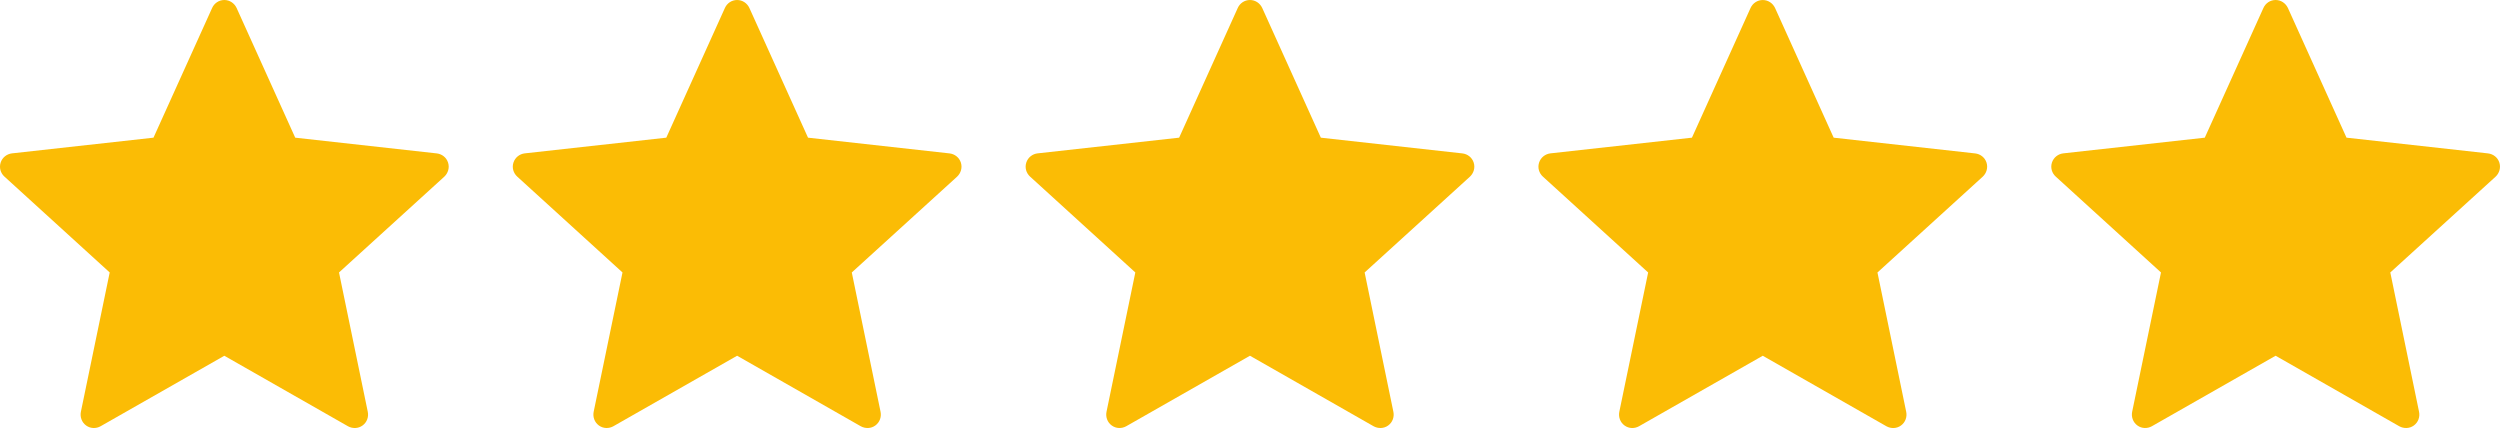
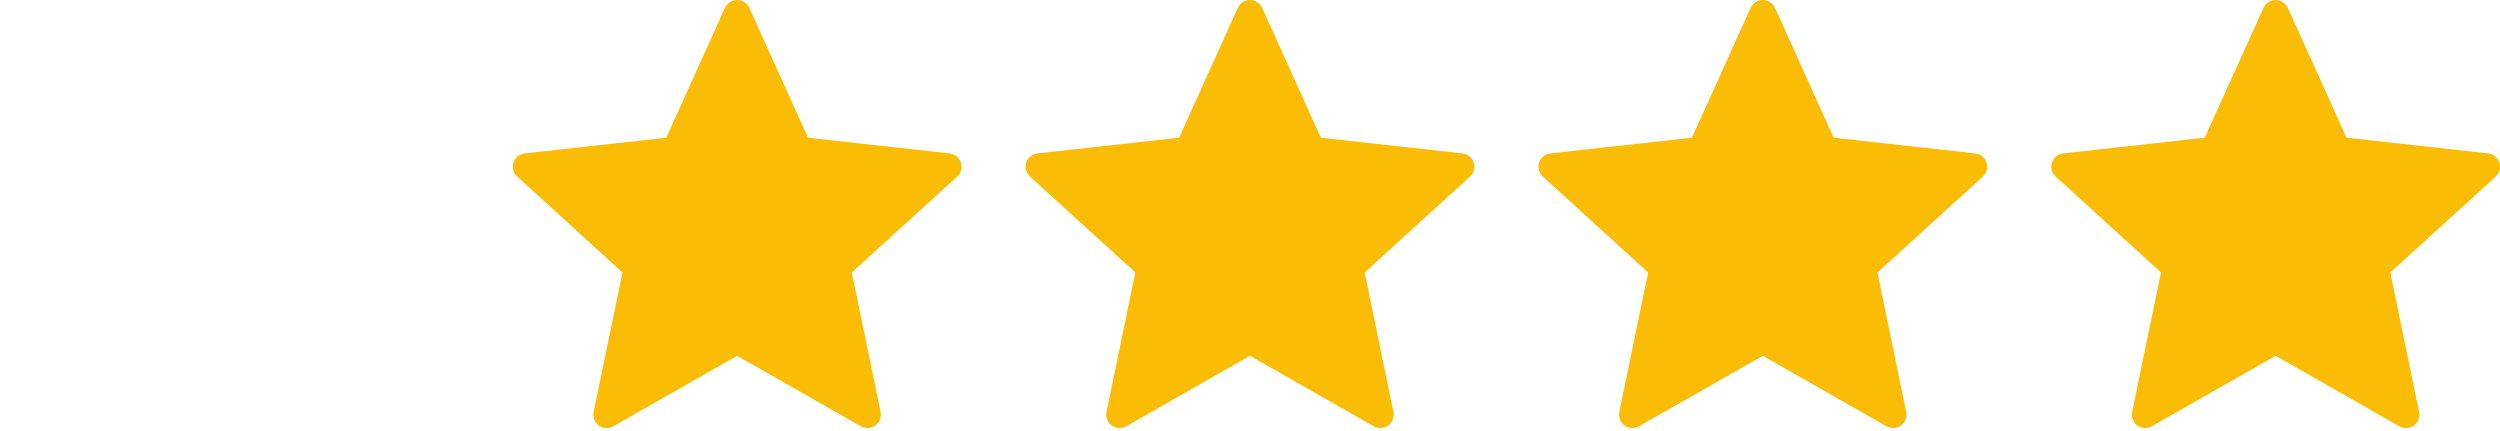
<svg xmlns="http://www.w3.org/2000/svg" width="116" height="20" viewBox="0 0 116 20" fill="none">
-   <path d="M7.122 6.388C7.122 6.388 3.183 6.824 0.555 7.116C0.318 7.145 0.109 7.303 0.03 7.544C-0.048 7.784 0.03 8.035 0.205 8.193C2.157 9.974 5.09 12.642 5.09 12.642C5.088 12.642 4.285 16.523 3.752 19.112C3.707 19.346 3.792 19.595 3.996 19.743C4.199 19.891 4.461 19.894 4.667 19.778C6.965 18.471 10.409 16.507 10.409 16.507C10.409 16.507 13.853 18.471 16.148 19.779C16.357 19.894 16.619 19.891 16.822 19.743C17.027 19.595 17.112 19.346 17.066 19.113C16.532 16.523 15.73 12.642 15.73 12.642C15.73 12.642 18.664 9.974 20.616 8.197C20.79 8.033 20.868 7.783 20.79 7.544C20.713 7.304 20.504 7.146 20.267 7.118C17.639 6.824 13.698 6.388 13.698 6.388C13.698 6.388 12.065 2.775 10.977 0.367C10.875 0.151 10.66 0 10.409 0C10.157 0 9.941 0.152 9.844 0.367C8.754 2.775 7.122 6.388 7.122 6.388Z" fill="#FBBC05" />
  <path d="M102.302 6.388C102.302 6.388 98.363 6.824 95.735 7.116C95.498 7.144 95.289 7.303 95.21 7.543C95.132 7.784 95.21 8.034 95.385 8.193C97.337 9.974 100.27 12.642 100.27 12.642C100.268 12.642 99.465 16.523 98.931 19.112C98.886 19.346 98.971 19.594 99.176 19.743C99.379 19.891 99.641 19.893 99.846 19.778C102.145 18.471 105.588 16.506 105.588 16.506C105.588 16.506 109.033 18.471 111.328 19.779C111.537 19.893 111.799 19.891 112.002 19.743C112.207 19.594 112.291 19.346 112.245 19.113C111.712 16.523 110.91 12.642 110.91 12.642C110.91 12.642 113.843 9.974 115.796 8.197C115.97 8.033 116.047 7.783 115.97 7.543C115.893 7.304 115.683 7.146 115.446 7.118C112.819 6.824 108.878 6.388 108.878 6.388C108.878 6.388 107.245 2.775 106.157 0.367C106.054 0.151 105.84 0 105.588 0C105.336 0 105.121 0.152 105.024 0.367C103.934 2.775 102.302 6.388 102.302 6.388Z" fill="#FBBC05" />
  <path d="M30.916 6.388C30.916 6.388 26.976 6.824 24.349 7.116C24.112 7.144 23.902 7.303 23.824 7.543C23.745 7.784 23.824 8.034 23.998 8.193C25.95 9.974 28.884 12.642 28.884 12.642C28.881 12.642 28.078 16.523 27.545 19.112C27.5 19.346 27.585 19.594 27.789 19.743C27.992 19.891 28.254 19.893 28.46 19.778C30.759 18.471 34.202 16.506 34.202 16.506C34.202 16.506 37.646 18.471 39.941 19.779C40.151 19.893 40.412 19.891 40.615 19.743C40.82 19.594 40.905 19.346 40.859 19.113C40.325 16.523 39.523 12.642 39.523 12.642C39.523 12.642 42.457 9.974 44.409 8.197C44.584 8.033 44.661 7.783 44.584 7.543C44.506 7.304 44.297 7.146 44.06 7.118C41.432 6.824 37.492 6.388 37.492 6.388C37.492 6.388 35.858 2.775 34.77 0.367C34.668 0.151 34.453 0 34.202 0C33.95 0 33.734 0.152 33.637 0.367C32.547 2.775 30.916 6.388 30.916 6.388Z" fill="#FBBC05" />
  <path d="M54.712 6.388C54.712 6.388 50.772 6.824 48.144 7.116C47.907 7.144 47.698 7.303 47.62 7.543C47.541 7.784 47.62 8.034 47.794 8.193C49.746 9.974 52.679 12.642 52.679 12.642C52.677 12.642 51.874 16.523 51.341 19.112C51.296 19.346 51.38 19.594 51.585 19.743C51.788 19.891 52.05 19.893 52.256 19.778C54.554 18.471 57.998 16.506 57.998 16.506C57.998 16.506 61.442 18.471 63.737 19.779C63.946 19.893 64.208 19.891 64.411 19.743C64.616 19.594 64.701 19.346 64.654 19.113C64.121 16.523 63.319 12.642 63.319 12.642C63.319 12.642 66.253 9.974 68.205 8.197C68.379 8.033 68.457 7.783 68.379 7.543C68.302 7.304 68.093 7.146 67.856 7.118C65.228 6.824 61.287 6.388 61.287 6.388C61.287 6.388 59.654 2.775 58.566 0.367C58.464 0.151 58.249 0 57.998 0C57.746 0 57.53 0.152 57.433 0.367C56.343 2.775 54.712 6.388 54.712 6.388Z" fill="#FBBC05" />
  <path d="M78.506 6.388C78.506 6.388 74.567 6.825 71.939 7.116C71.702 7.145 71.493 7.303 71.414 7.544C71.335 7.784 71.414 8.035 71.588 8.193C73.541 9.975 76.474 12.643 76.474 12.643C76.472 12.643 75.669 16.523 75.135 19.113C75.09 19.347 75.175 19.595 75.379 19.743C75.583 19.892 75.844 19.894 76.05 19.778C78.349 18.472 81.792 16.507 81.792 16.507C81.792 16.507 85.236 18.472 87.531 19.779C87.741 19.894 88.003 19.892 88.206 19.743C88.41 19.595 88.495 19.347 88.449 19.114C87.915 16.523 87.114 12.643 87.114 12.643C87.114 12.643 90.047 9.975 91.999 8.197C92.174 8.034 92.251 7.783 92.174 7.544C92.097 7.305 91.887 7.146 91.65 7.119C89.022 6.825 85.082 6.388 85.082 6.388C85.082 6.388 83.449 2.776 82.361 0.367C82.258 0.151 82.044 0.001 81.792 0.001C81.54 0.001 81.325 0.153 81.227 0.367C80.138 2.776 78.506 6.388 78.506 6.388Z" fill="#FBBC05" />
</svg>